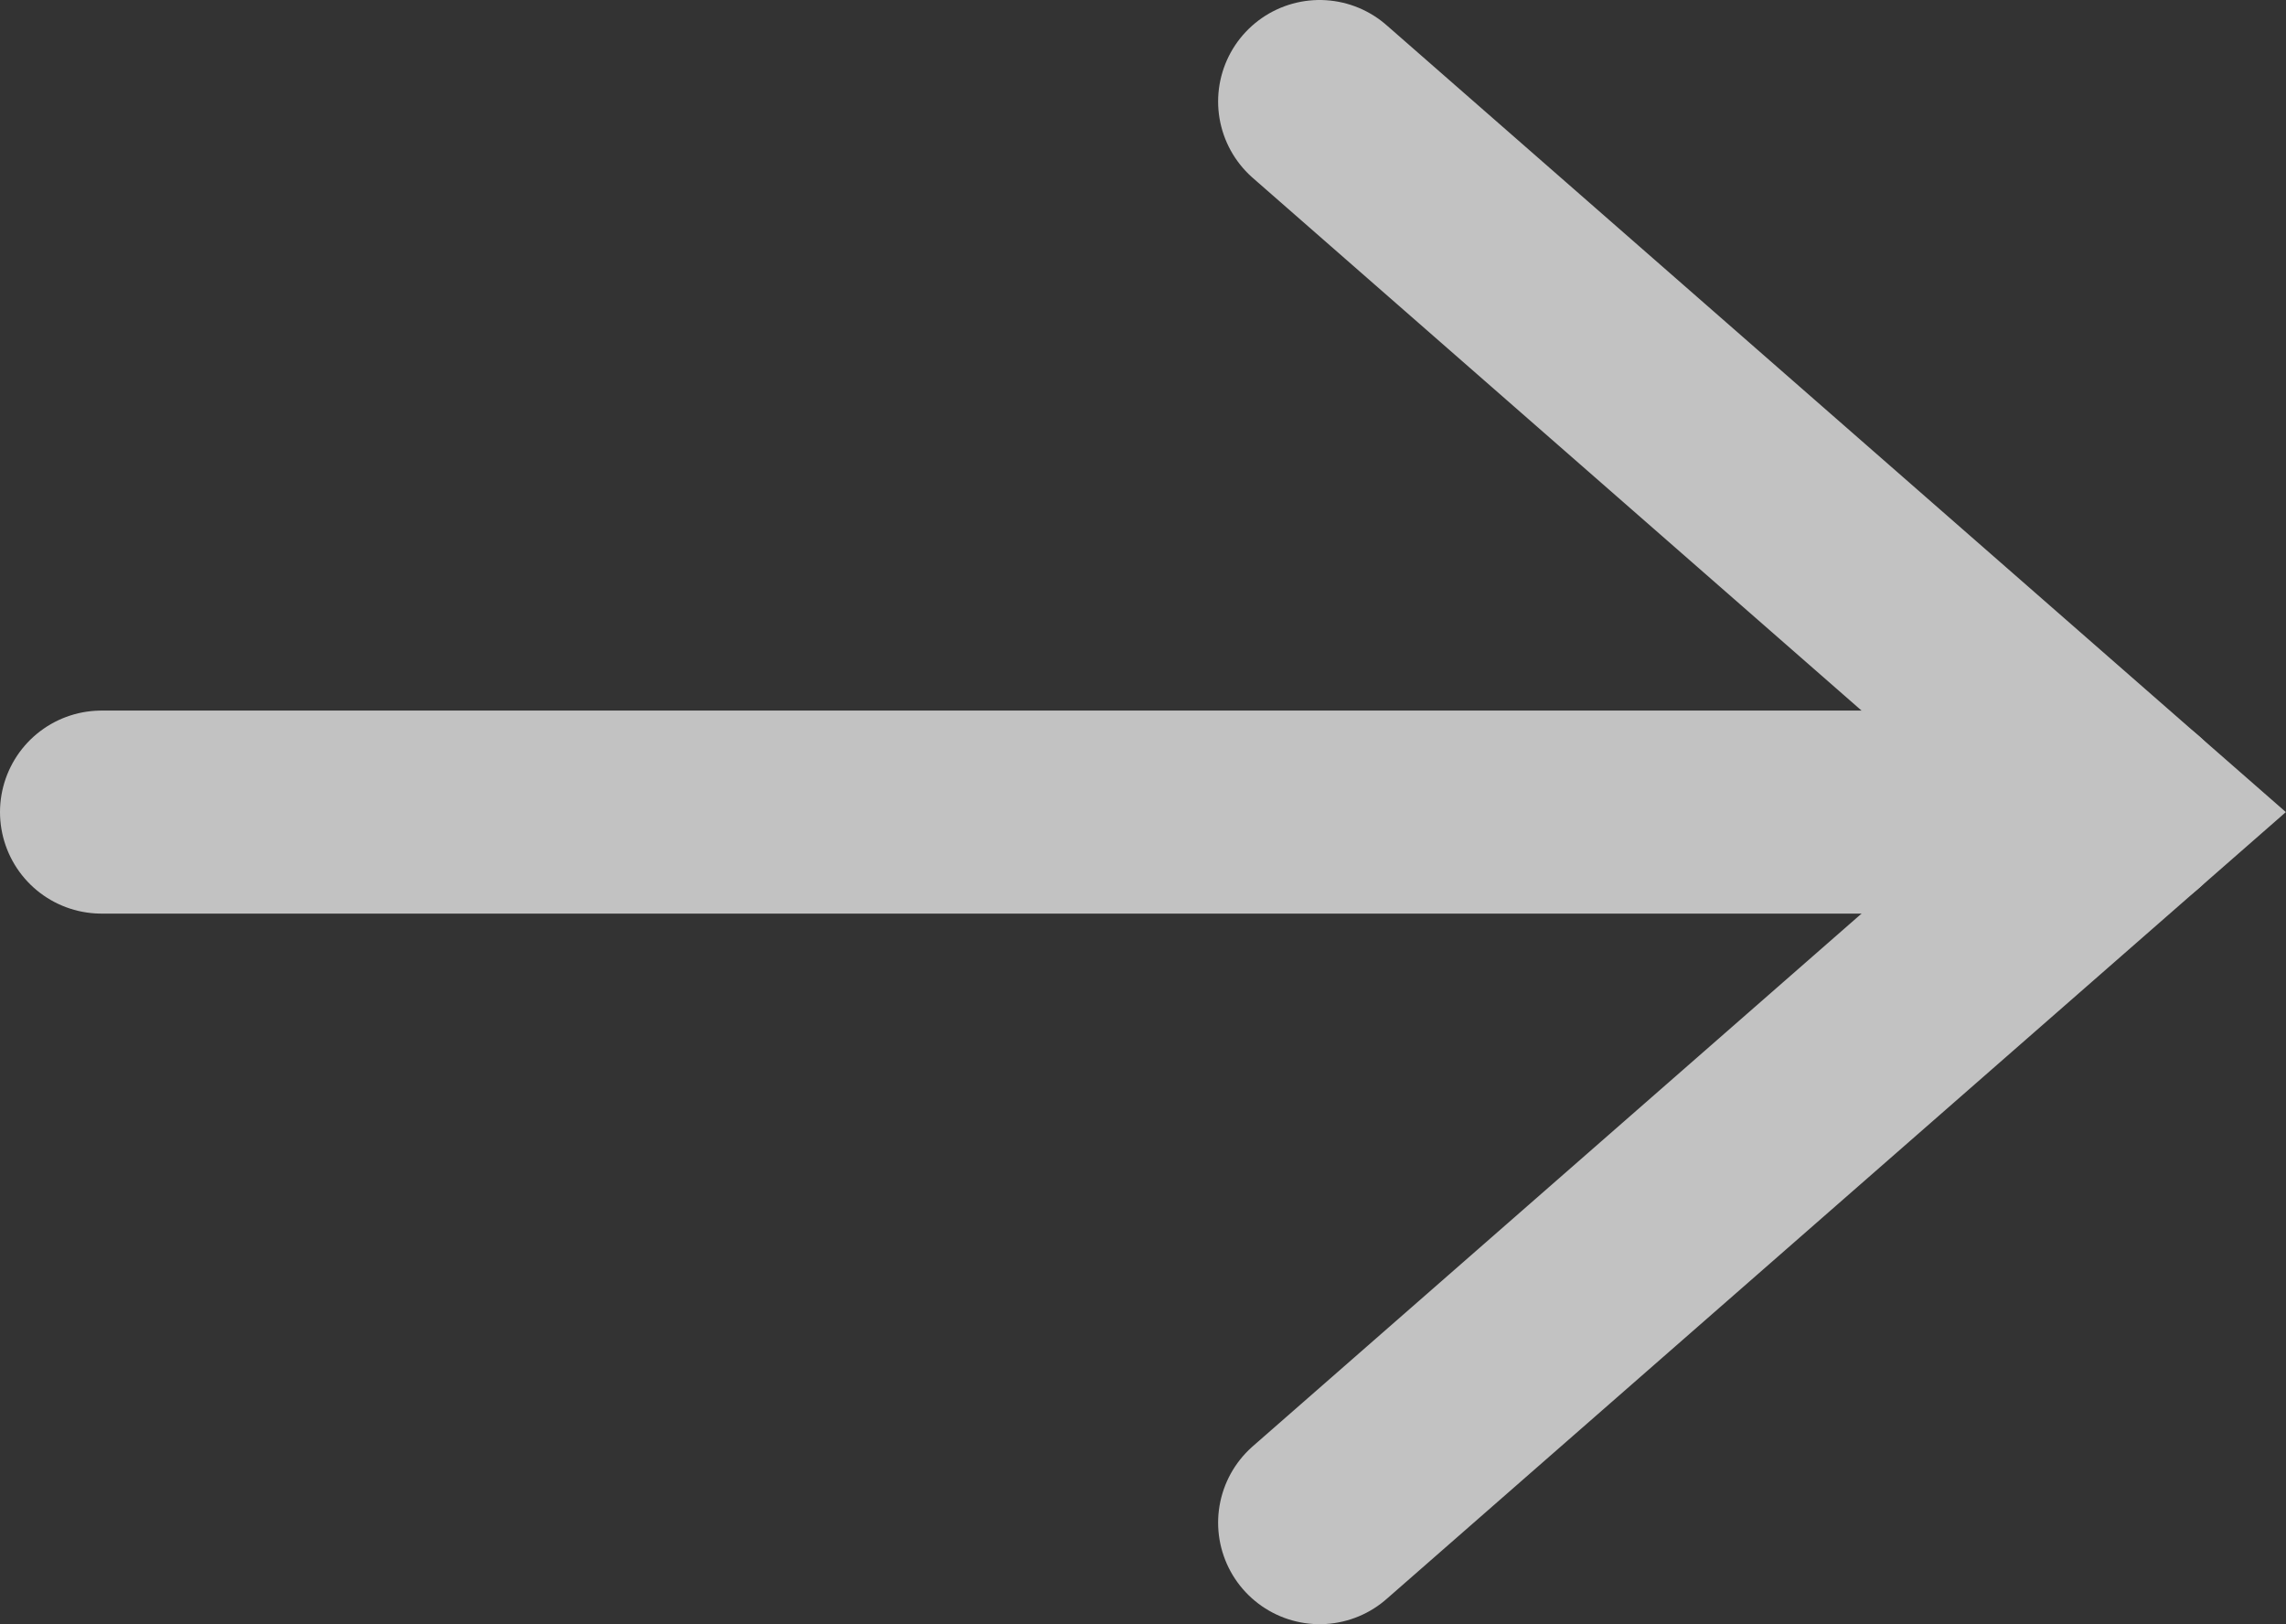
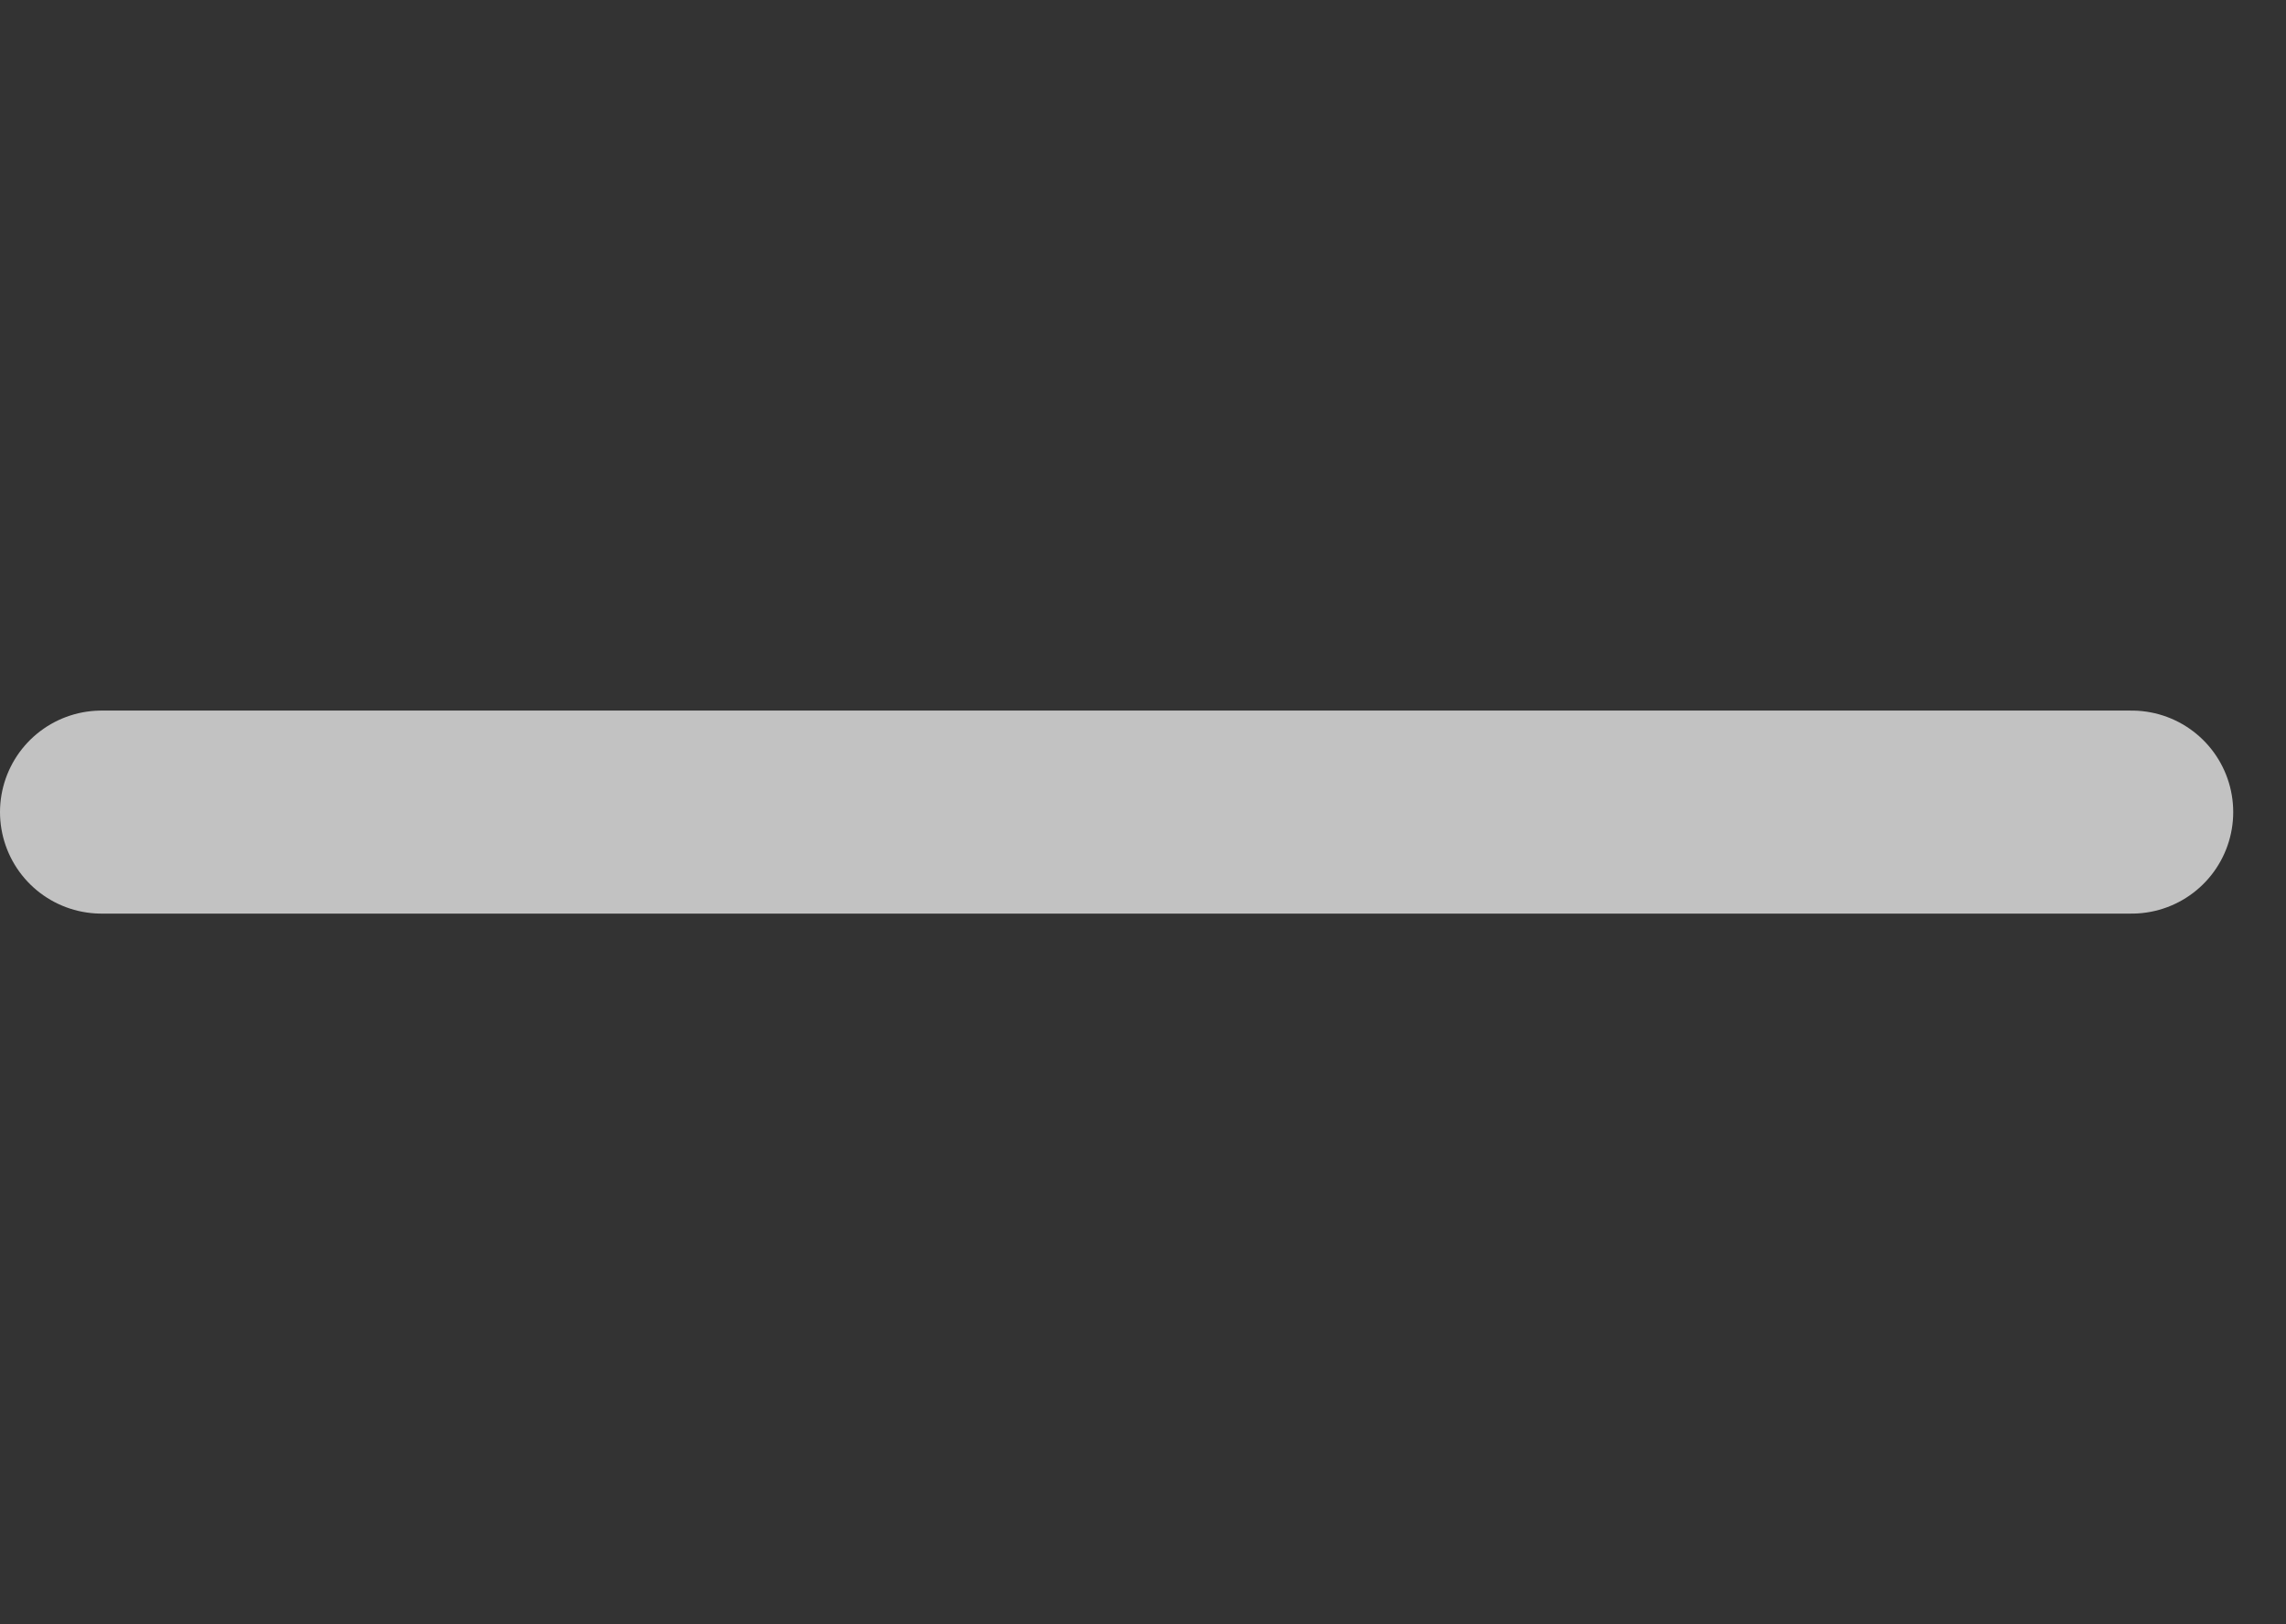
<svg xmlns="http://www.w3.org/2000/svg" id="_レイヤー_2" data-name="レイヤー 2" viewBox="0 0 11.26 8">
  <rect x="0" y="0" width="11.26" height="8" fill="#333333" stroke="none" />
  <defs>
    <style>
      .cls-1 {
        fill: none;
        stroke: #fff;
        stroke-linecap: round;
        stroke-miterlimit: 10;
      }

      .cls-2 {
        opacity: .7;
      }
    </style>
  </defs>
  <g id="conts">
    <g class="cls-2">
      <line class="cls-1" x1=".5" y1="4" x2="10.5" y2="4" />
-       <polyline class="cls-1" points="6.5 .5 10.5 4 6.5 7.5" />
    </g>
  </g>
</svg>